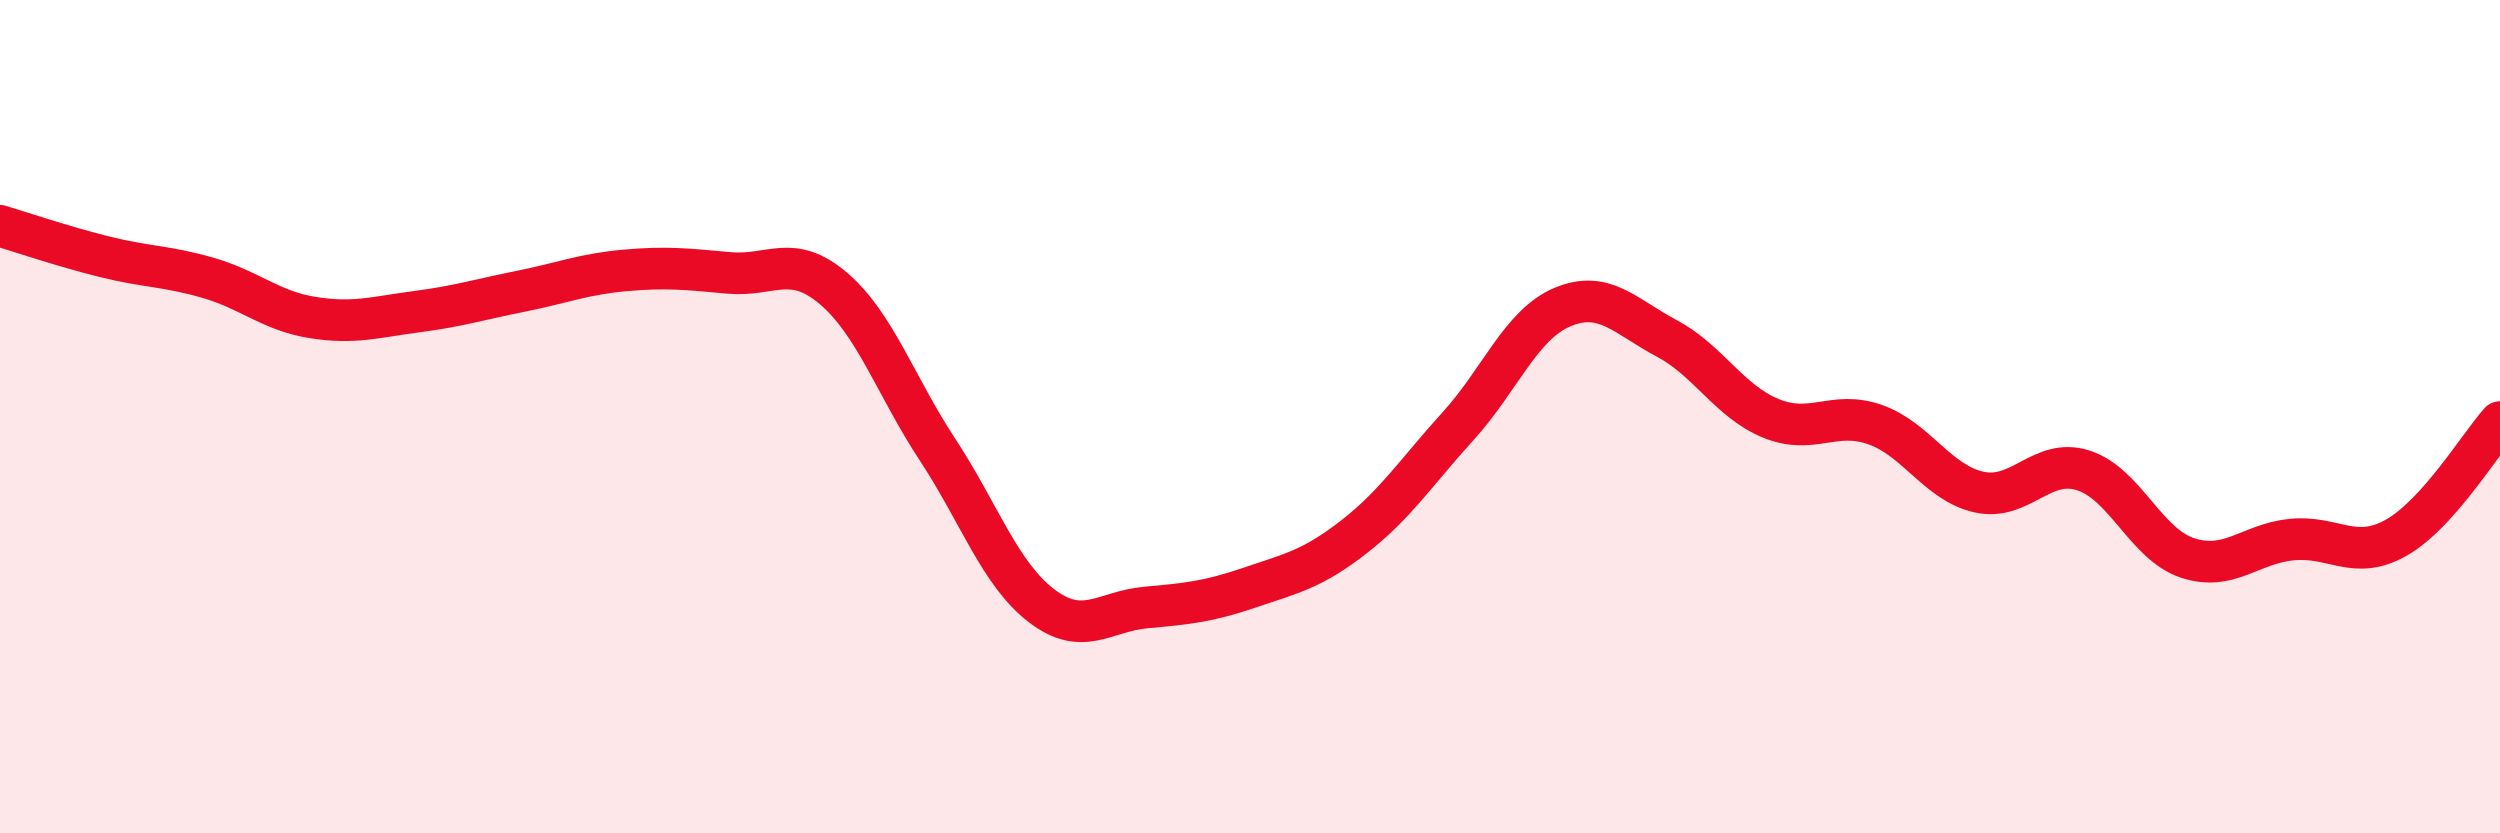
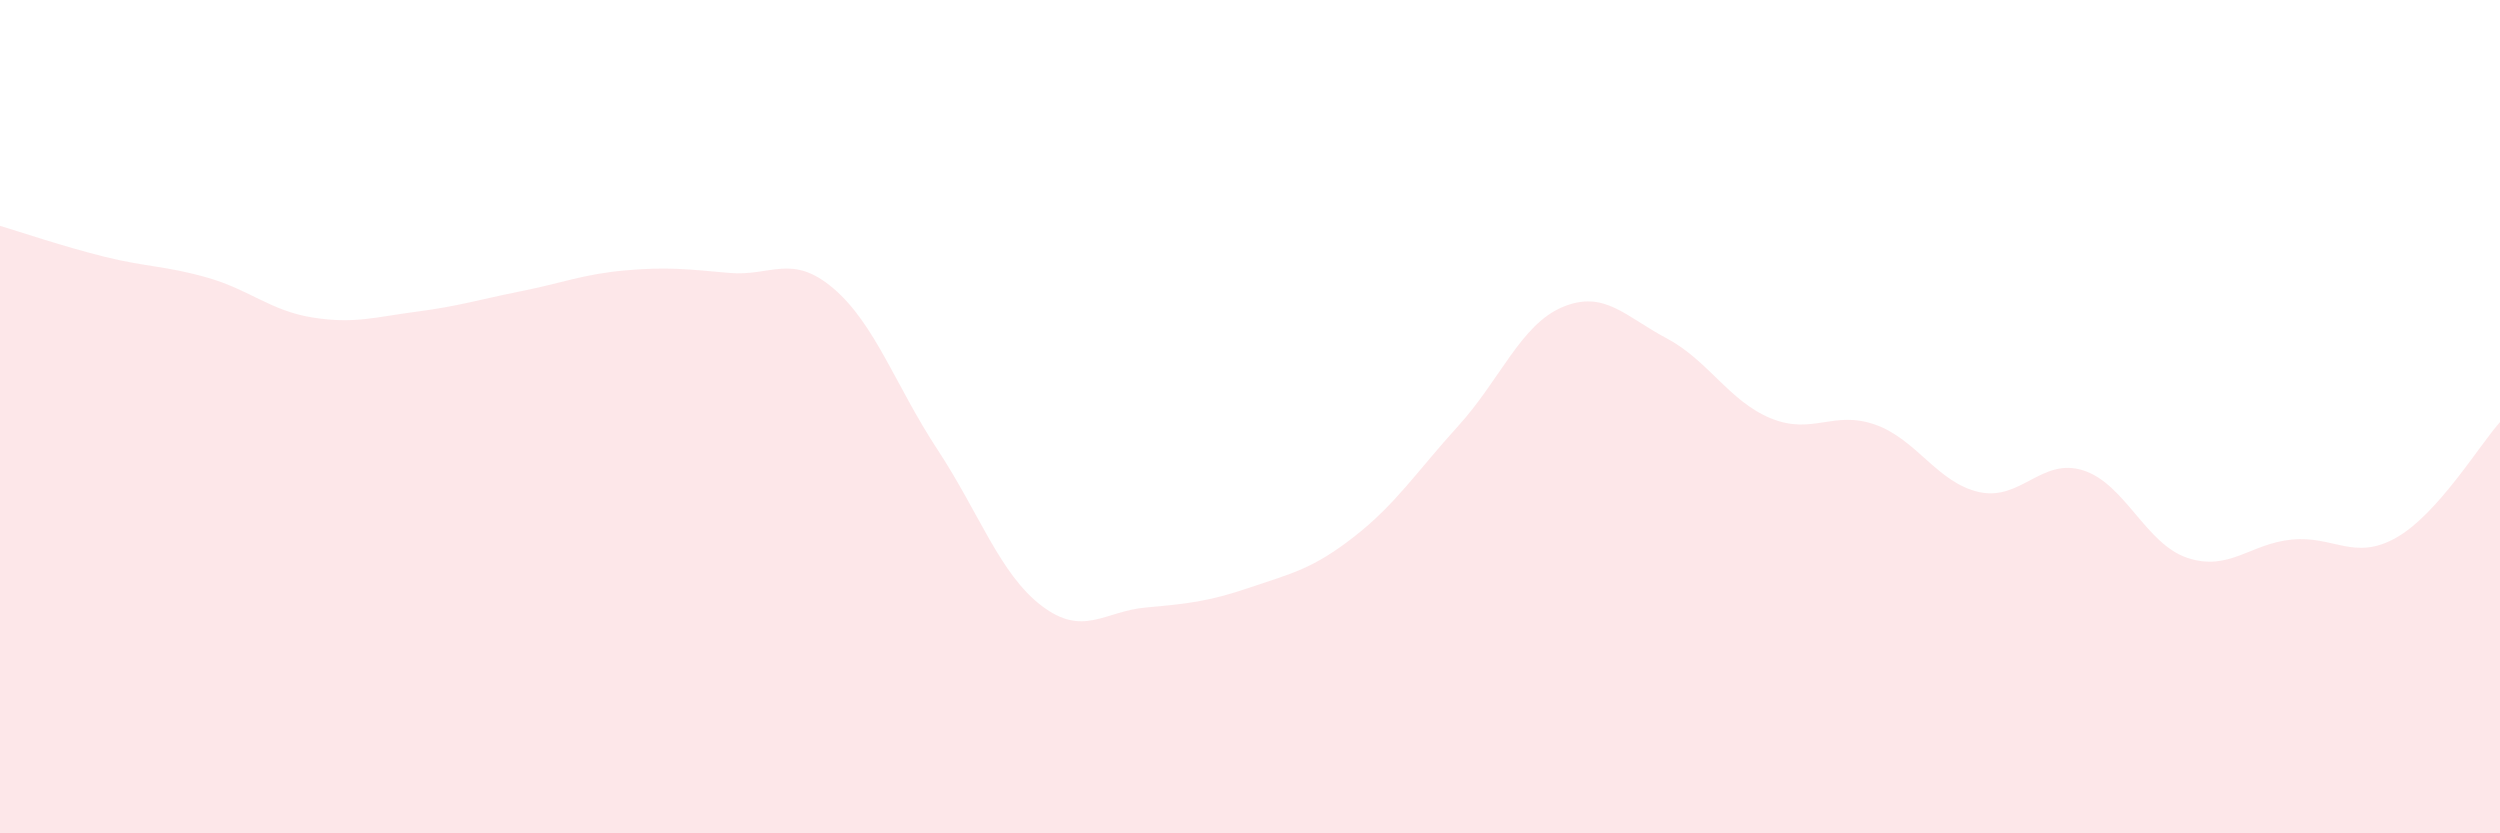
<svg xmlns="http://www.w3.org/2000/svg" width="60" height="20" viewBox="0 0 60 20">
  <path d="M 0,5.42 C 0.5,5.57 1.5,5.91 2.5,6.16 C 3.5,6.41 4,6.38 5,6.67 C 6,6.96 6.5,7.46 7.5,7.62 C 8.5,7.78 9,7.61 10,7.48 C 11,7.35 11.5,7.19 12.5,6.99 C 13.5,6.79 14,6.58 15,6.49 C 16,6.4 16.5,6.46 17.5,6.55 C 18.5,6.64 19,6.07 20,6.92 C 21,7.77 21.5,9.27 22.5,10.79 C 23.5,12.31 24,13.78 25,14.54 C 26,15.3 26.5,14.67 27.5,14.58 C 28.5,14.49 29,14.44 30,14.1 C 31,13.76 31.5,13.66 32.5,12.88 C 33.5,12.1 34,11.32 35,10.22 C 36,9.12 36.5,7.79 37.5,7.37 C 38.5,6.95 39,7.59 40,8.12 C 41,8.65 41.5,9.63 42.5,10.04 C 43.5,10.45 44,9.84 45,10.19 C 46,10.54 46.5,11.59 47.5,11.81 C 48.5,12.03 49,10.97 50,11.29 C 51,11.61 51.5,13.06 52.5,13.39 C 53.5,13.72 54,13.05 55,12.95 C 56,12.85 56.5,13.47 57.5,12.91 C 58.5,12.35 59.5,10.69 60,10.13L60 20L0 20Z" fill="#EB0A25" opacity="0.1" stroke-linecap="round" stroke-linejoin="round" />
-   <path d="M 0,5.42 C 0.5,5.57 1.5,5.91 2.5,6.16 C 3.5,6.41 4,6.38 5,6.67 C 6,6.96 6.5,7.46 7.5,7.62 C 8.5,7.78 9,7.61 10,7.48 C 11,7.35 11.5,7.19 12.5,6.99 C 13.5,6.79 14,6.58 15,6.49 C 16,6.4 16.5,6.46 17.5,6.55 C 18.5,6.64 19,6.07 20,6.92 C 21,7.77 21.5,9.27 22.5,10.79 C 23.5,12.31 24,13.78 25,14.54 C 26,15.3 26.5,14.67 27.5,14.58 C 28.5,14.49 29,14.44 30,14.1 C 31,13.76 31.5,13.66 32.5,12.88 C 33.5,12.1 34,11.32 35,10.22 C 36,9.12 36.5,7.79 37.5,7.37 C 38.5,6.95 39,7.59 40,8.12 C 41,8.65 41.5,9.63 42.5,10.04 C 43.5,10.45 44,9.84 45,10.19 C 46,10.54 46.5,11.59 47.5,11.81 C 48.5,12.03 49,10.97 50,11.29 C 51,11.61 51.5,13.06 52.5,13.39 C 53.5,13.72 54,13.05 55,12.95 C 56,12.85 56.5,13.47 57.5,12.91 C 58.5,12.35 59.5,10.69 60,10.13" stroke="#EB0A25" stroke-width="1" fill="none" stroke-linecap="round" stroke-linejoin="round" />
</svg>